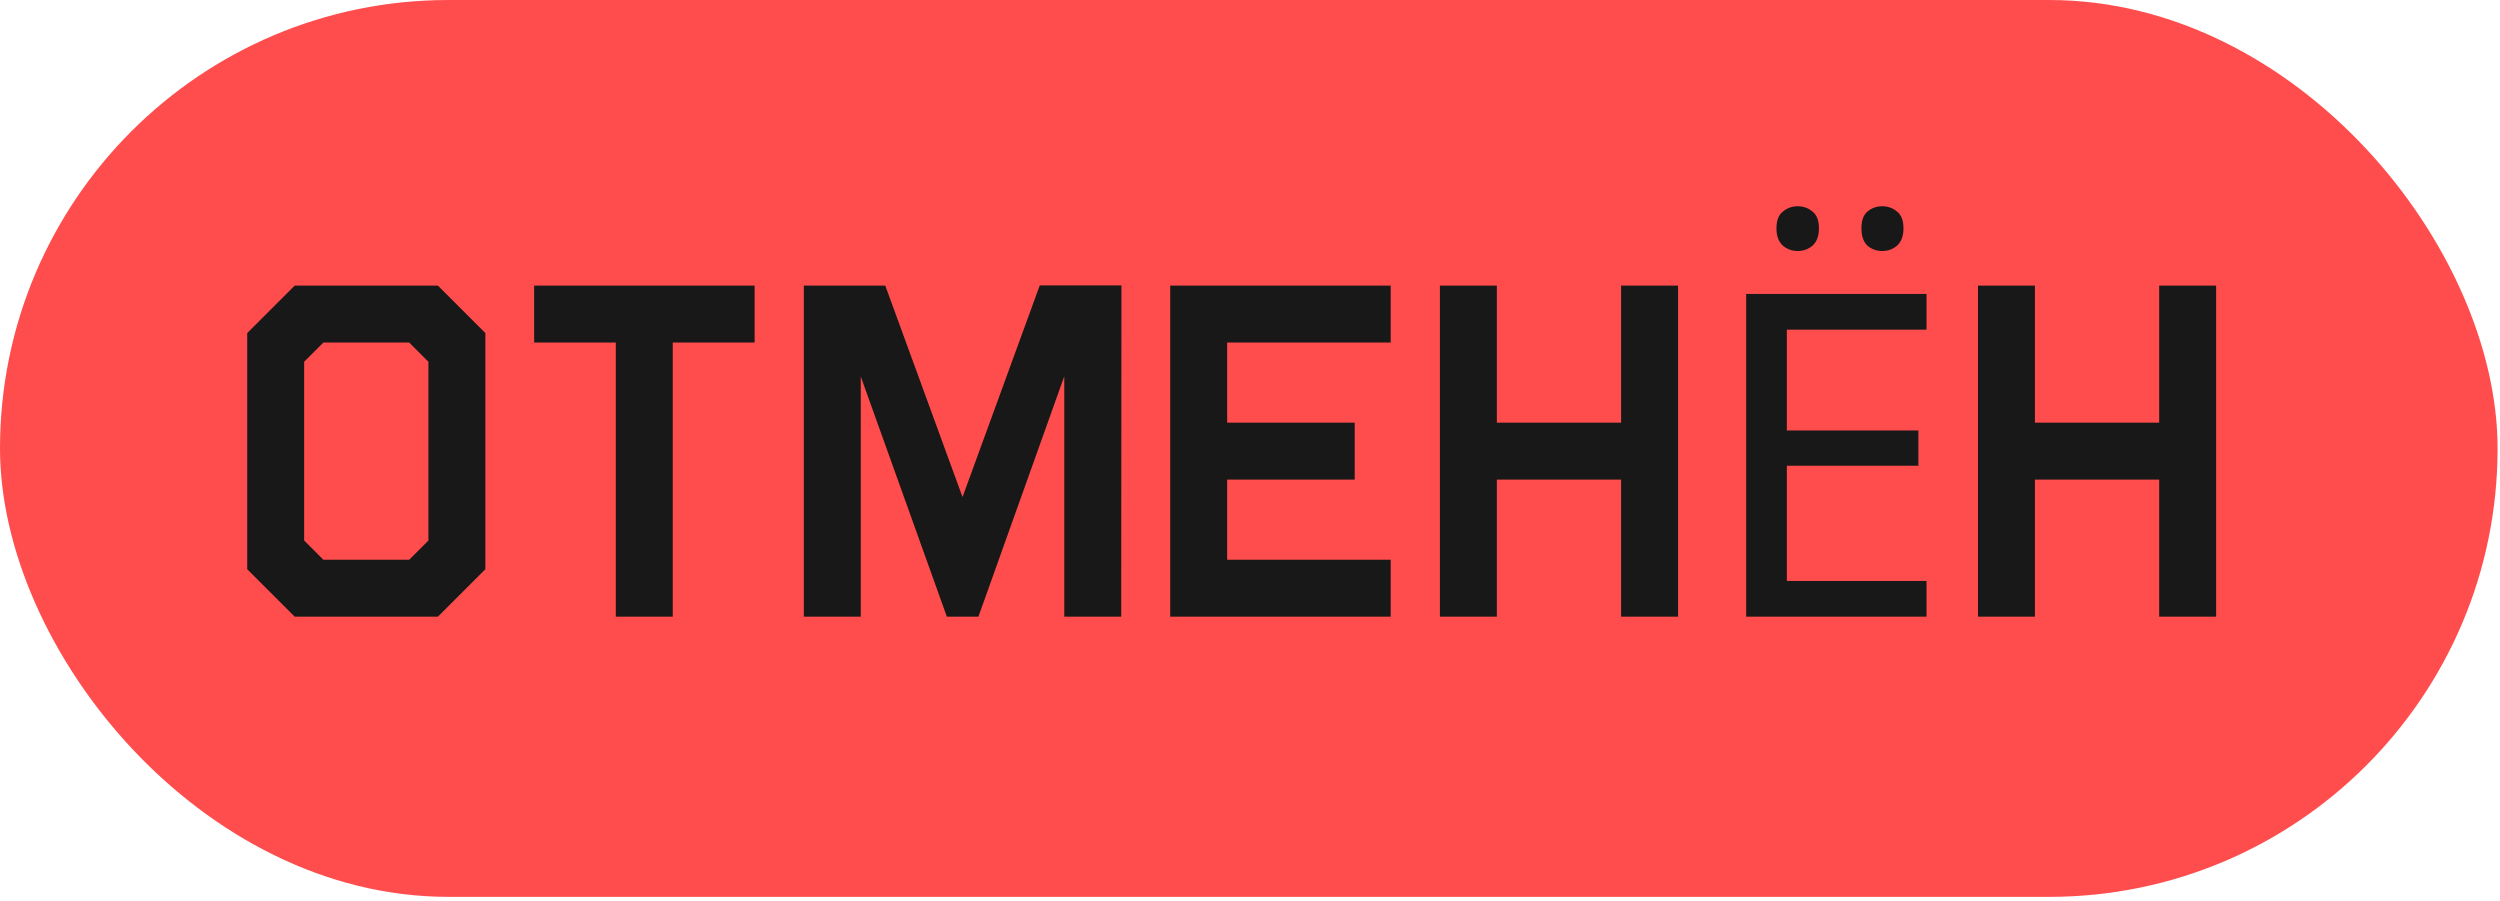
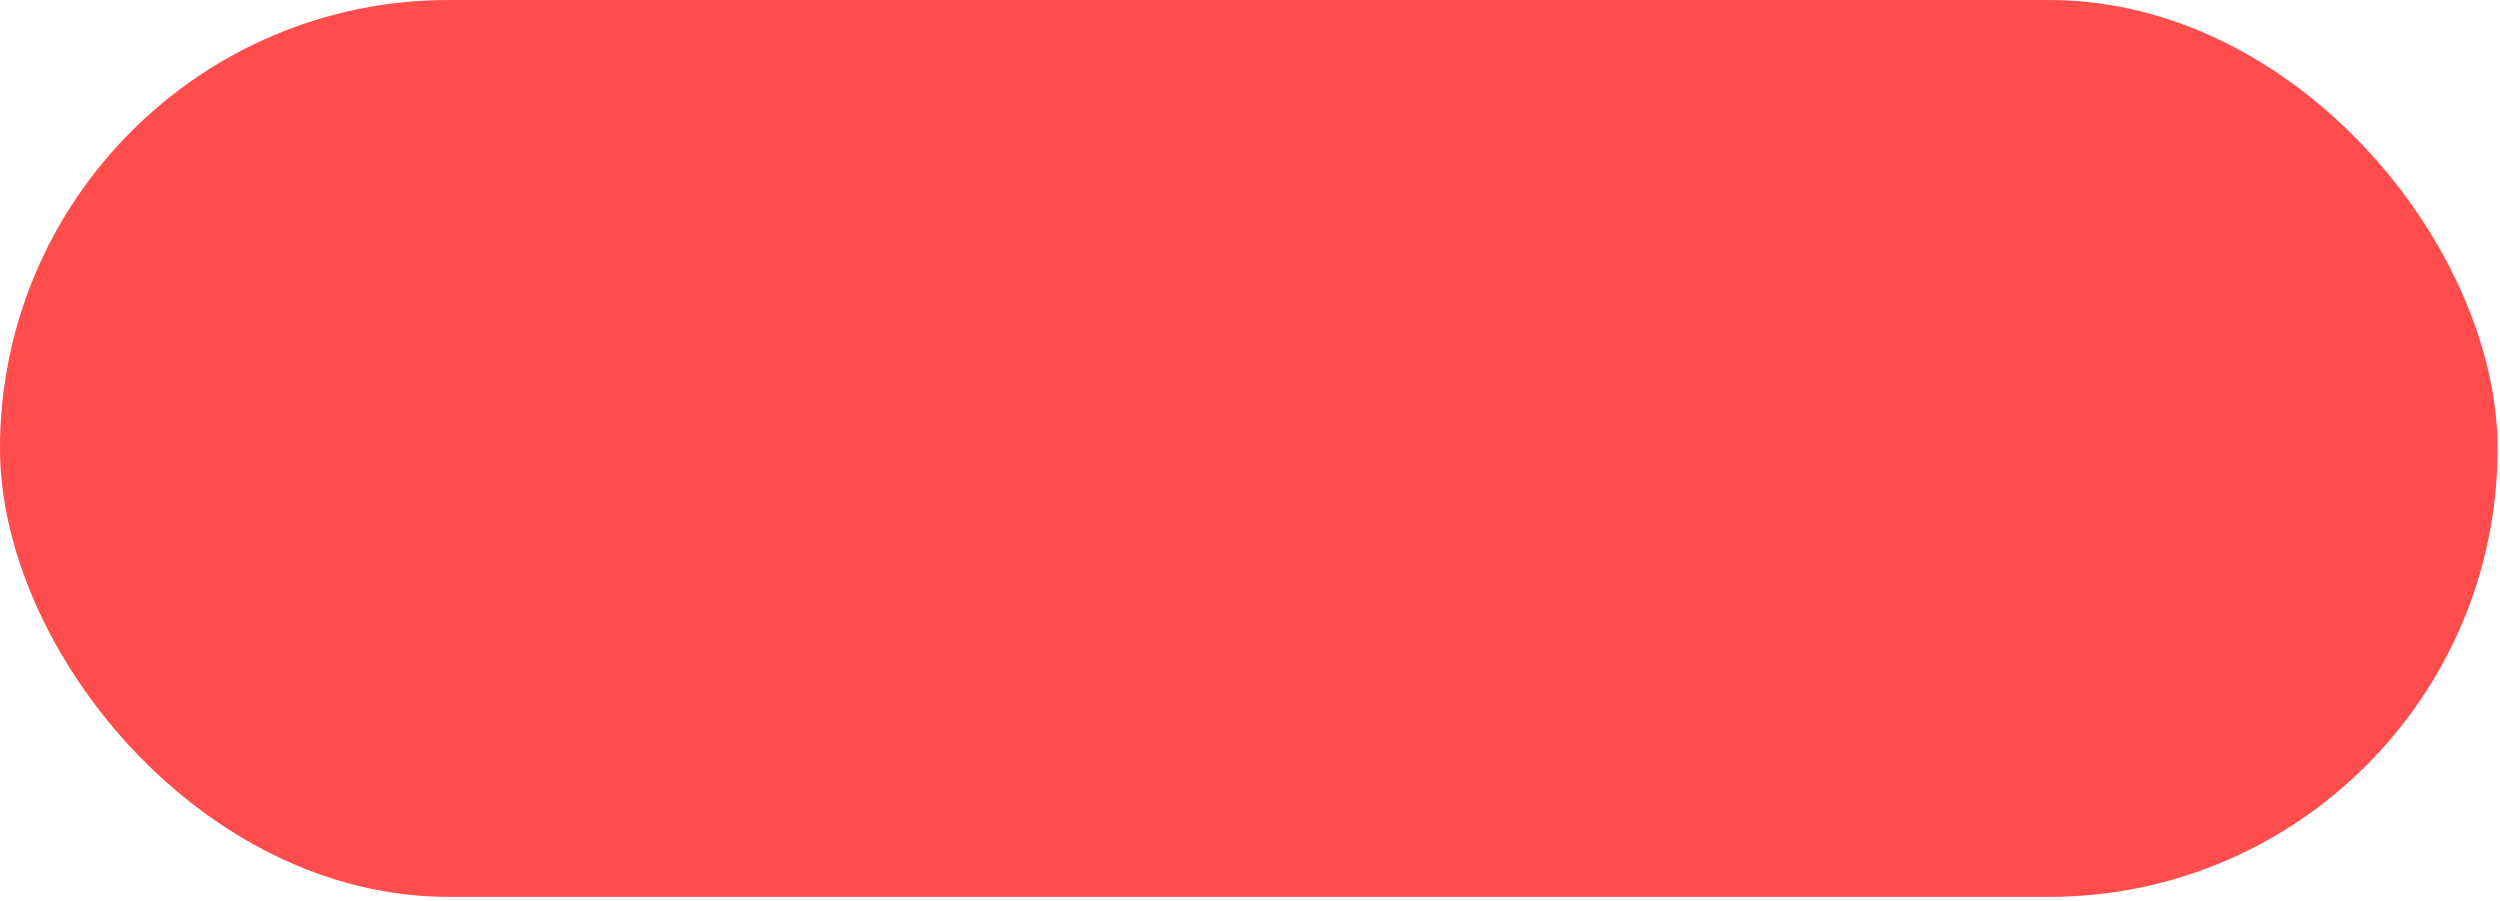
<svg xmlns="http://www.w3.org/2000/svg" width="530" height="191" viewBox="0 0 530 191" fill="none">
  <rect width="529.487" height="190.134" rx="95.067" fill="#FF4D4D" />
-   <path d="M52.41 120.675V70.61L62.47 60.55H92.837L102.896 70.61V120.675L92.837 130.734H62.47L52.41 120.675ZM64.482 76.692V114.592L68.553 118.663H86.754L90.825 114.592V76.692L86.754 72.622H68.553L64.482 76.692ZM113.237 60.55H159.98V72.622H142.621V130.734H130.549V72.622H113.237V60.55ZM170.414 60.55H187.679L204.055 105.374L220.432 60.503H237.744L237.697 130.734H225.625V79.781L207.424 130.734H200.733L182.485 79.827V130.734H170.414V60.55ZM248.084 60.55H294.827V72.622H260.156V89.606H287.2V101.678H260.156V118.663H294.827V130.734H248.084V60.55ZM305.261 60.55H317.333V89.606H343.675V60.55H355.747V130.734H343.675V101.678H317.333V130.734H305.261V60.55ZM408.423 130.734H370.189V62.315H408.423V69.885H378.813V91.254H406.698V98.729H378.813V123.164H408.423V130.734ZM376.609 48.421C376.609 46.76 377.056 45.578 377.951 44.875C378.845 44.109 379.899 43.725 381.113 43.725C382.327 43.725 383.381 44.109 384.275 44.875C385.17 45.578 385.617 46.76 385.617 48.421C385.617 50.018 385.17 51.232 384.275 52.062C383.381 52.829 382.327 53.212 381.113 53.212C379.899 53.212 378.845 52.829 377.951 52.062C377.056 51.232 376.609 50.018 376.609 48.421ZM394.624 48.421C394.624 46.76 395.04 45.578 395.87 44.875C396.764 44.109 397.818 43.725 399.032 43.725C400.246 43.725 401.3 44.109 402.195 44.875C403.089 45.578 403.536 46.76 403.536 48.421C403.536 50.018 403.089 51.232 402.195 52.062C401.3 52.829 400.246 53.212 399.032 53.212C397.818 53.212 396.764 52.829 395.87 52.062C395.04 51.232 394.624 50.018 394.624 48.421ZM419.334 60.55H431.406V89.606H457.748V60.55H469.82V130.734H457.748V101.678H431.406V130.734H419.334V60.55Z" fill="#181818" />
</svg>